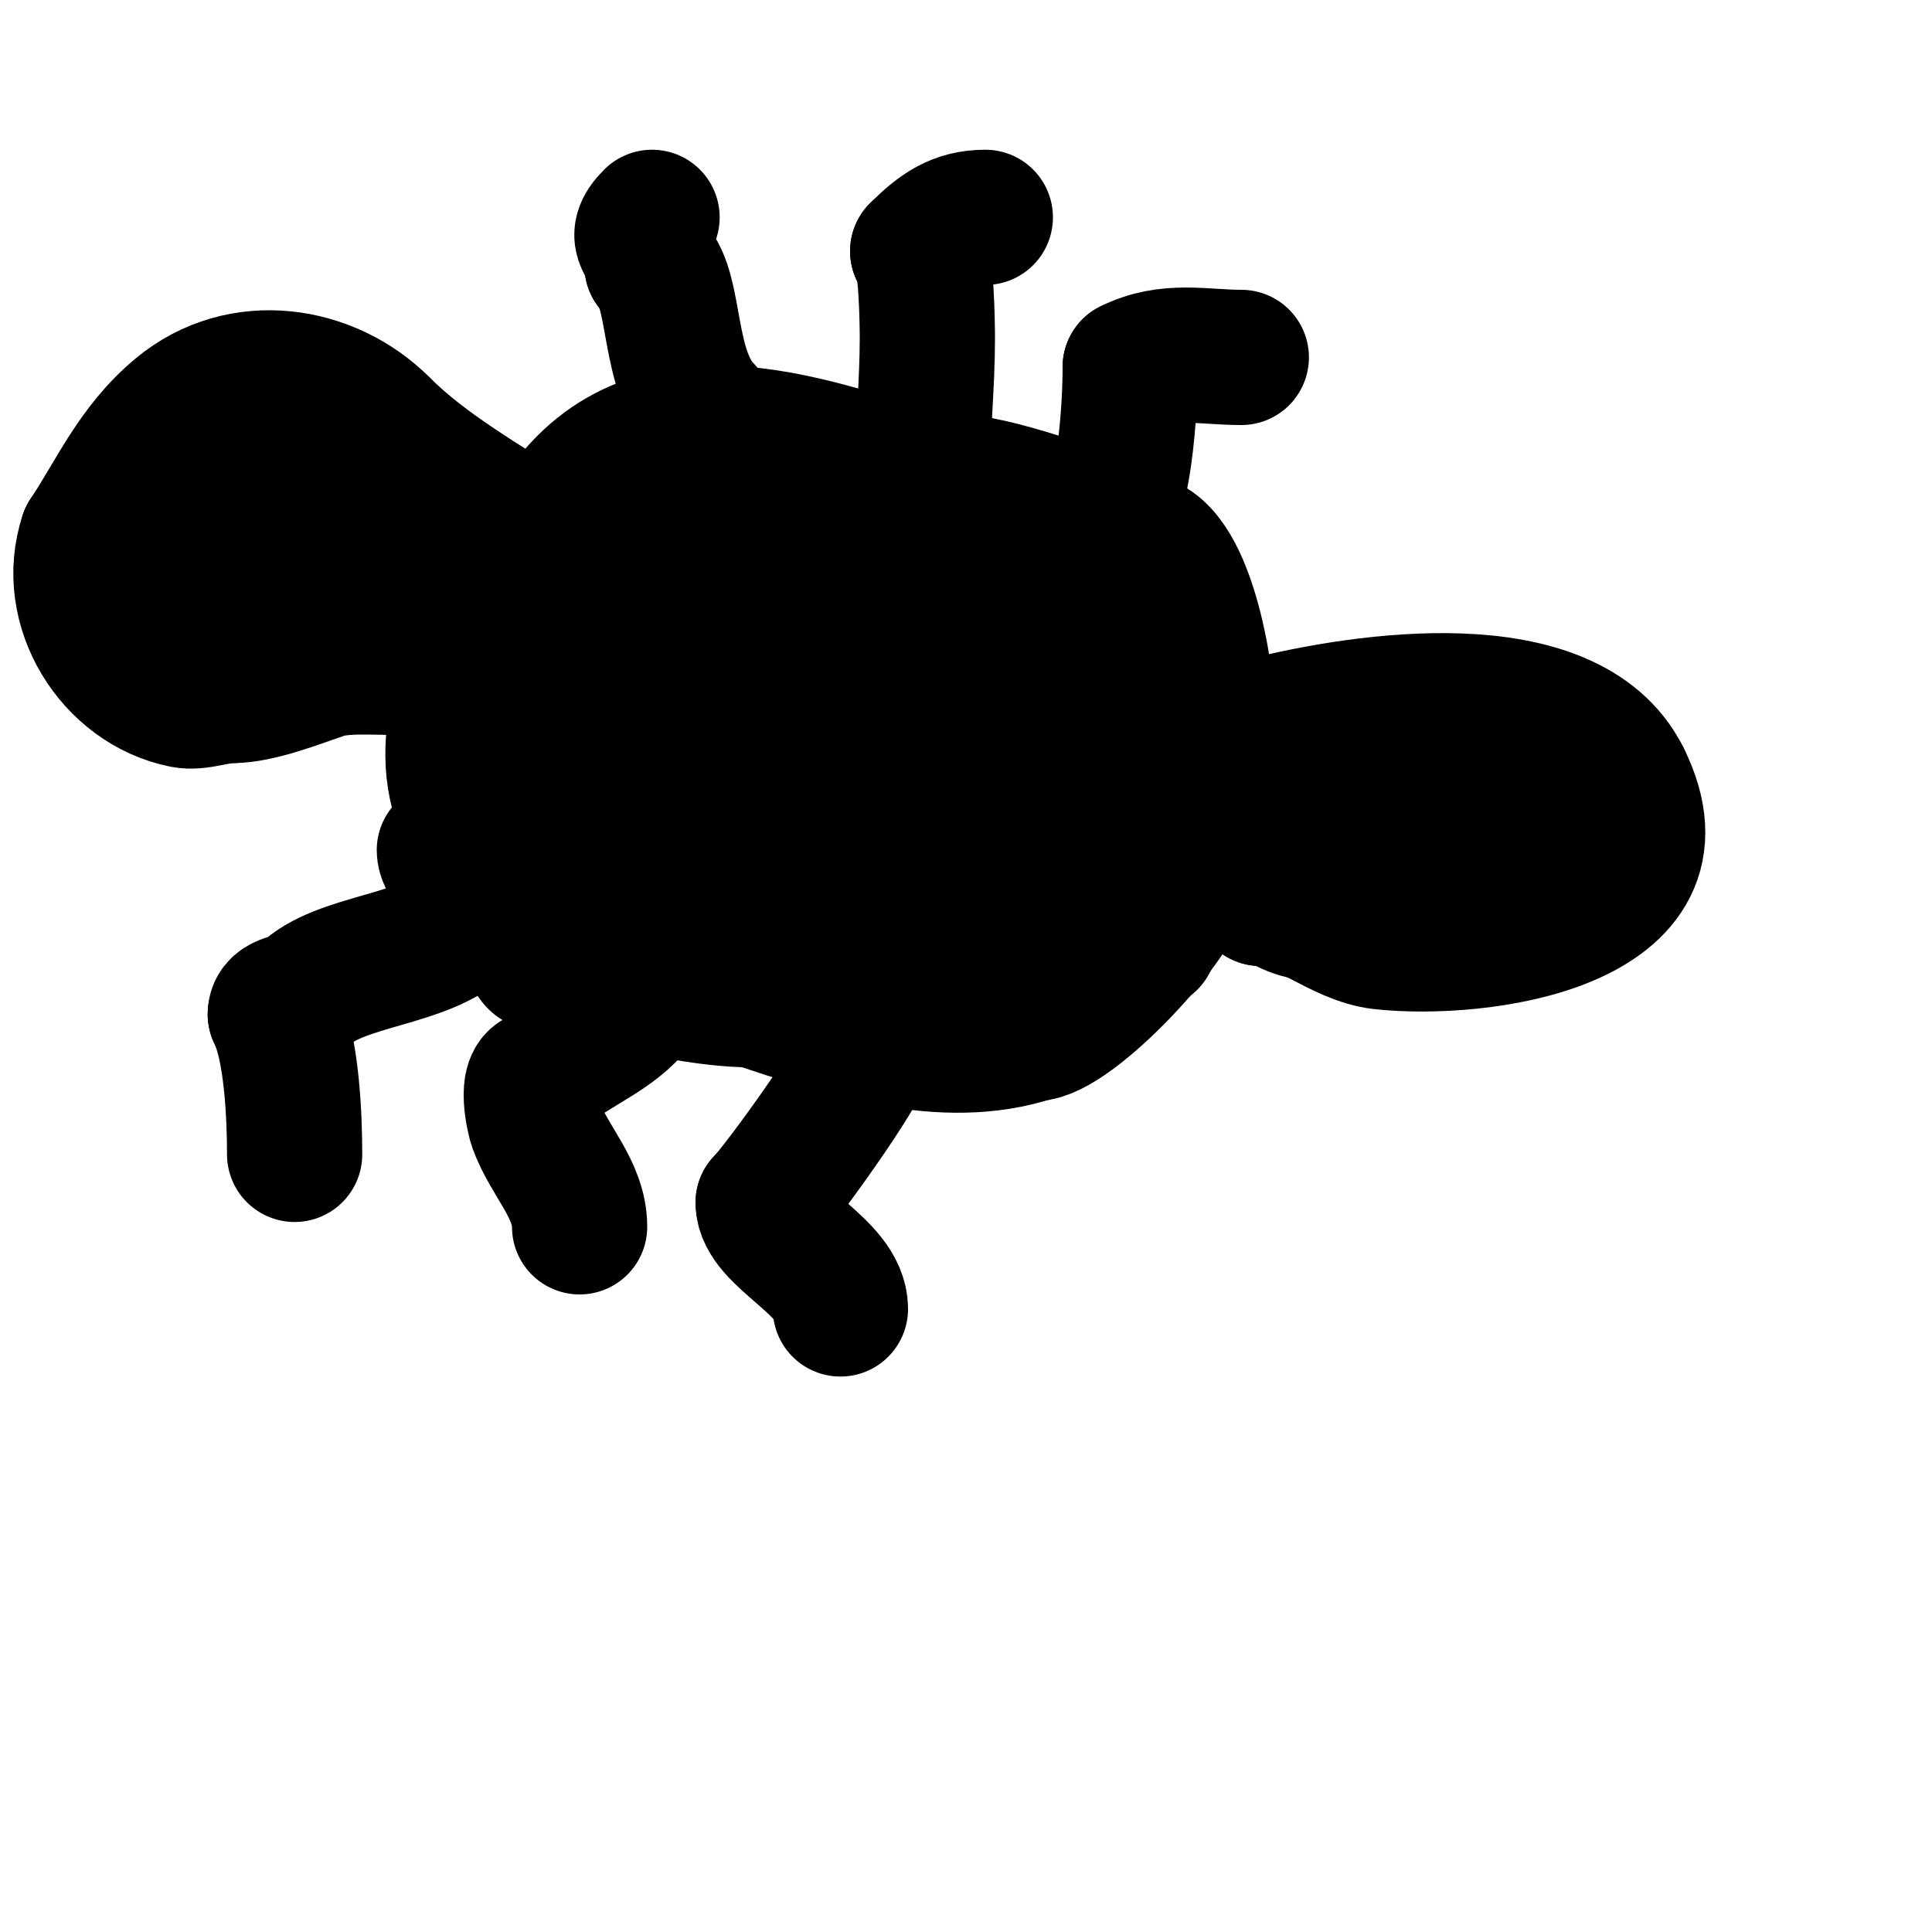
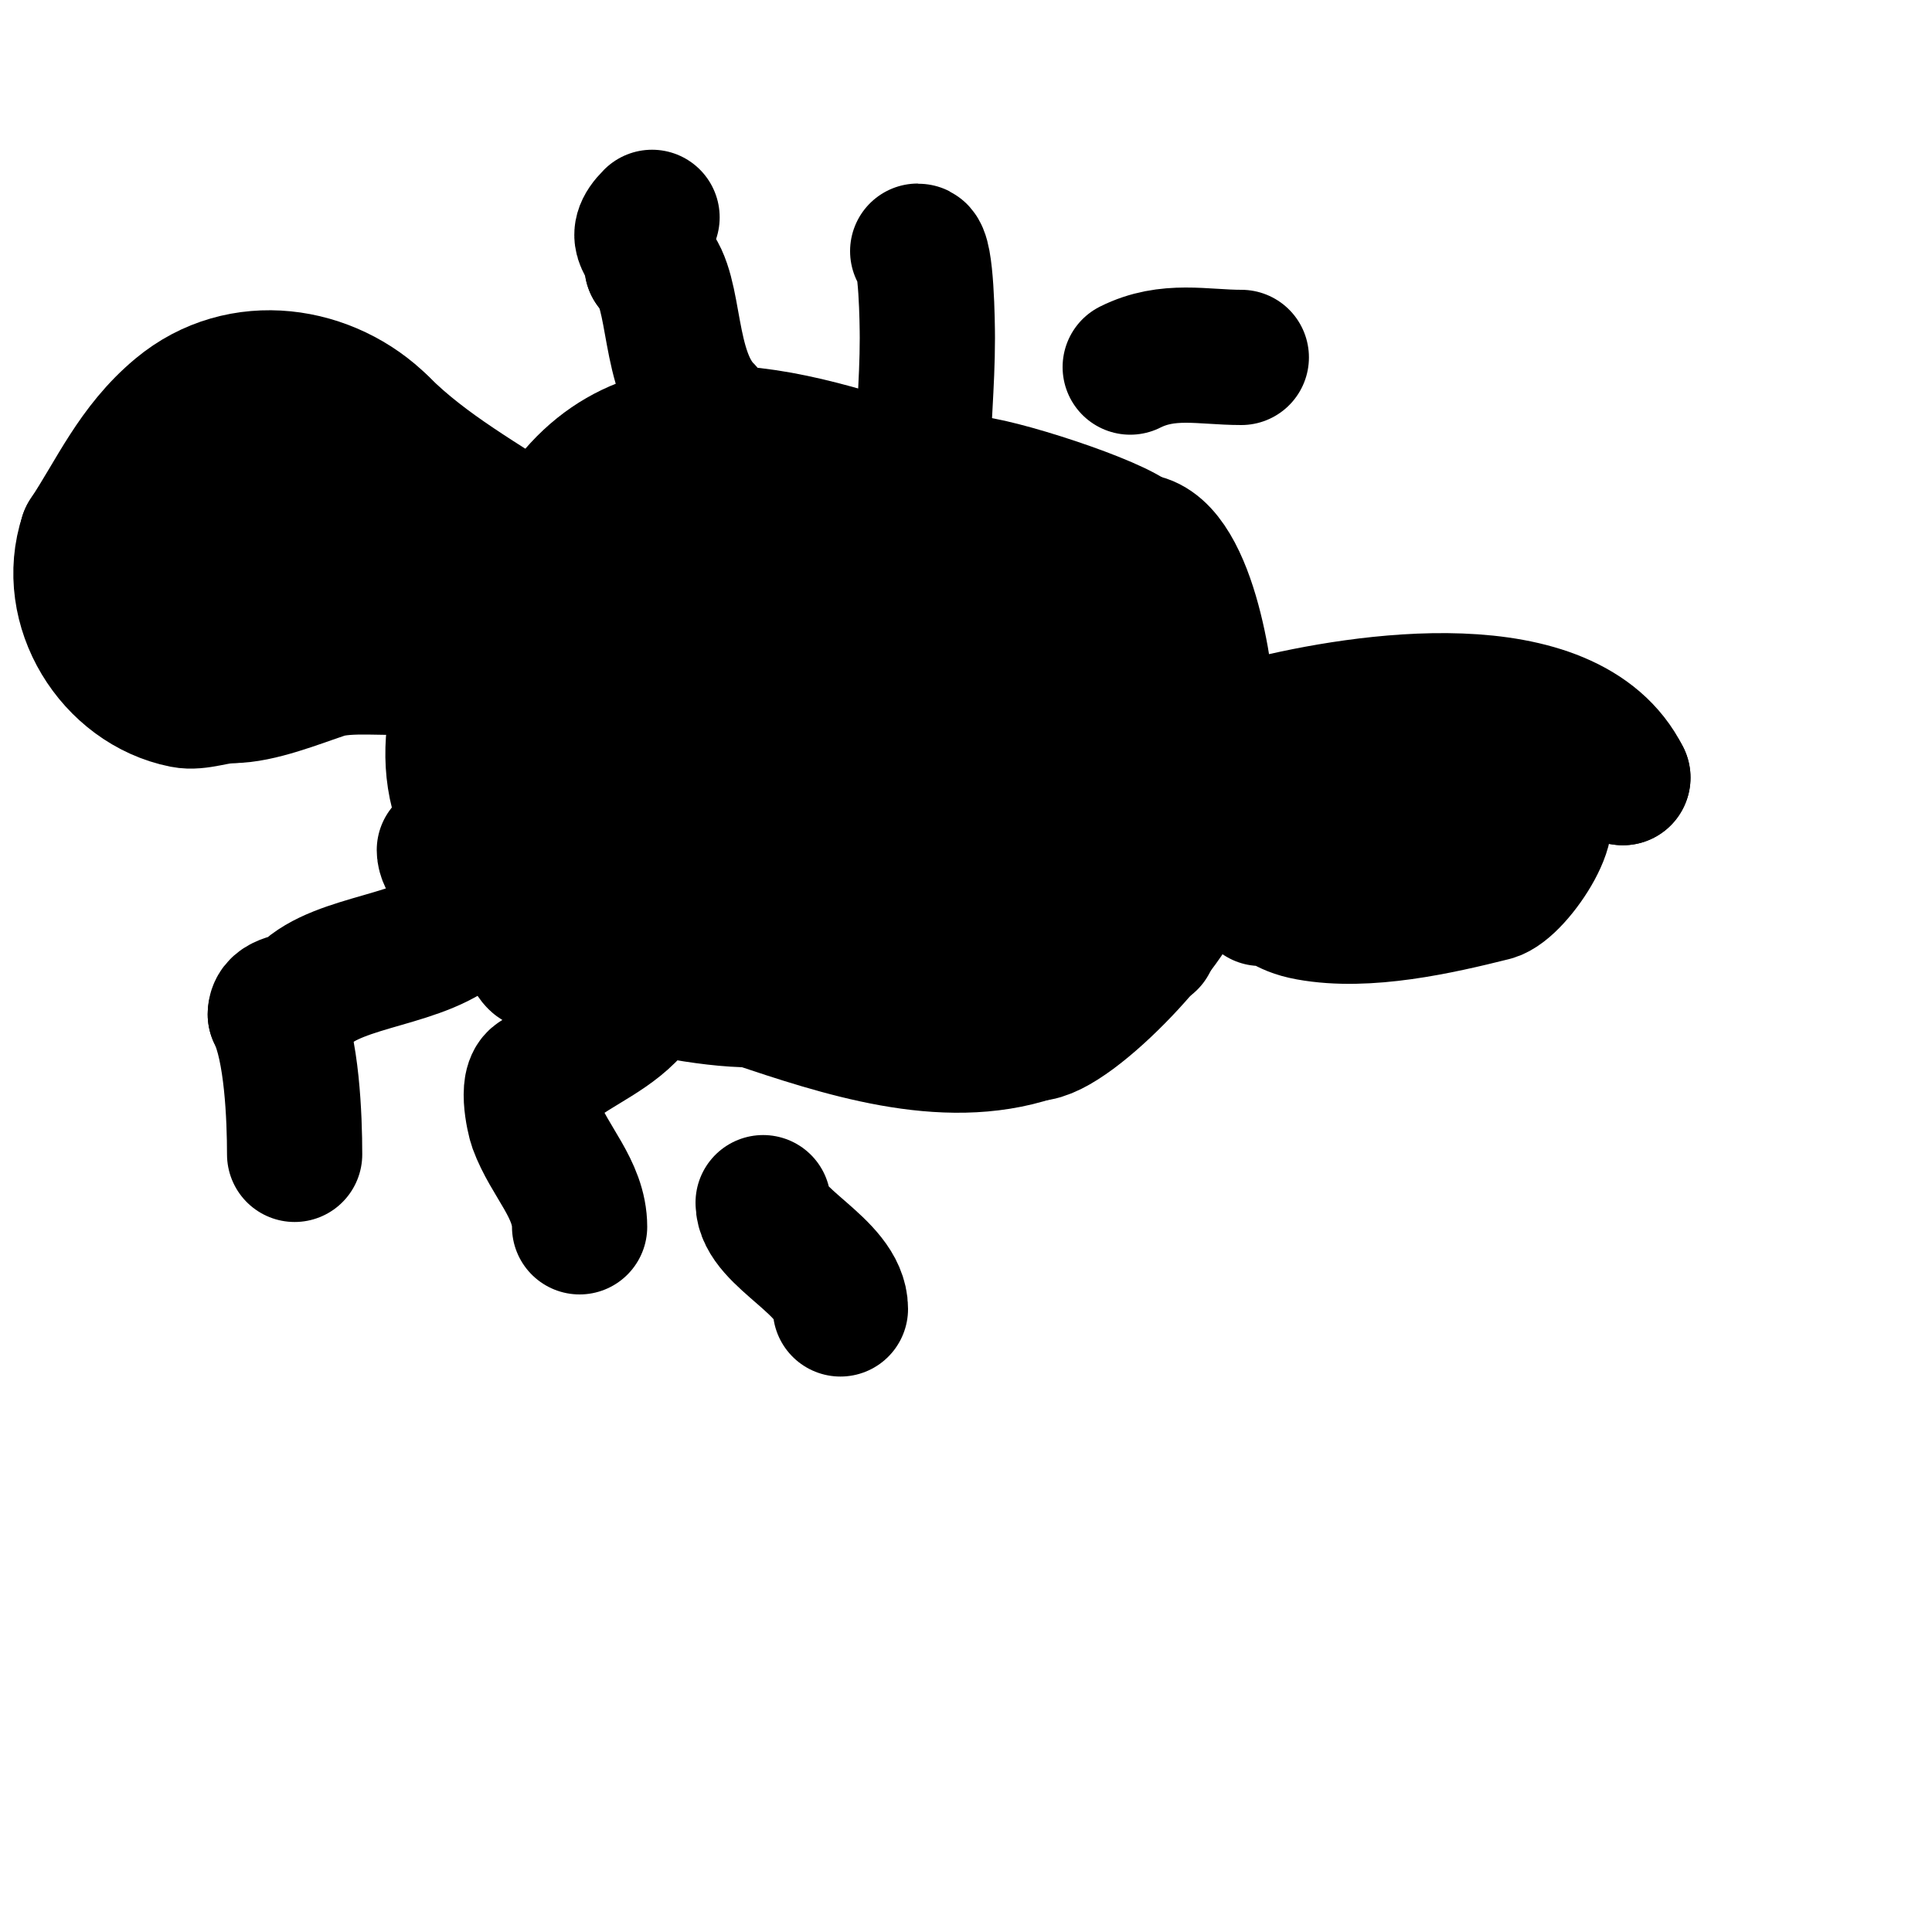
<svg xmlns="http://www.w3.org/2000/svg" viewBox="0 0 400 400" version="1.1">
  <g fill="none" stroke="#000000" stroke-width="28" stroke-linecap="round" stroke-linejoin="round">
    <path d="M187,98c-30.612,-10.204 -61.856,-17.859 -77,20c-1.922,4.805 -2.667,10 -4,15" />
    <path d="M111,173c6.933,6.933 19.169,19.185 22,21c7.903,5.066 18.095,5.032 27,8" />
    <path d="M225,202c4.095,-2.73 8.476,-5.061 13,-7" />
    <path d="M244,147c-3.129,-3.129 -17.335,-26.144 -18,-27c-13.695,-17.607 -41.051,-26.237 -62,-21" />
    <path d="M143,126c-5.124,27.329 -3.611,58.694 25,73" />
    <path d="M218,201c1.075,-0.537 2.15,-1.15 3,-2" />
    <path d="M231,167" />
    <path d="M211,125l-2,-2" />
    <path d="M170,101c-33.293,0 -38.02,20.071 -46,48" />
    <path d="M129,176c15.233,23.938 40.816,29.796 68,23c4.807,-1.202 10.496,-1.496 14,-5" />
    <path d="M161,119c-6.771,0 -9.357,19.287 -6,26c8.165,16.33 27.05,51.319 46,21c2.924,-4.679 6.049,-9.565 7,-15c3.205,-18.312 2.937,-19.126 -2,-29" />
    <path d="M169,122c0,13.117 -3.223,33.423 5,46c3.743,5.724 9.333,10 14,15" />
    <path d="M212,183c22.073,-19.314 7.548,-38.904 -3,-60" />
    <path d="M183,112c-1.218,12.184 0.13,22.389 4,34" />
    <path d="M206,164" />
    <path d="M216,147c-3.85,-10.268 -8.314,-22.884 -20,-26c-3.502,-0.934 -10.343,-2.605 -13,2c-4.178,7.241 -6.667,15.333 -10,23" />
    <path d="M178,174l1,0" />
    <path d="M211,166" />
    <path d="M231,145c5.459,0 10,7.404 10,12" />
    <path d="M234,171c0,8.913 -13.397,13.065 -20,16c-4.011,1.783 -8.483,6.179 -13,7c-10.712,1.948 -33.312,5.688 -42,-3" />
    <path d="M155,174c1.281,-1.708 2.491,-3.491 4,-5" />
    <path d="M198,147c1.821,0 3.398,-1.199 5,-2" />
    <path d="M238,127c1.7,0 3.351,-0.588 5,-1" />
    <path d="M245,175c-9.855,21.117 -17.847,27.969 -43,33" />
    <path d="M170,205c-2.558,0 -3.743,-2.059 -6,-3c-12.808,-5.337 -22.639,-11.704 -28,-26c-8.116,-21.644 4.855,-44.038 -12,-63c-4.125,-4.64 -18.17,7.34 -20,11c-6.727,13.453 -14.838,30.323 -7,46" />
    <path d="M130,192c6.105,6.105 23.607,0.056 31,-1" />
    <path d="M178,168c-1.835,-7.708 -0.928,-16.913 -6,-23c-2.387,-2.865 -15.873,-20.436 -23,-24c-17.032,-8.516 -31.976,2.755 -40,18c-8.227,15.631 -2.757,29.49 6,42c3.005,4.293 5.886,11.471 12,13c24.888,6.222 40.618,-27.772 39,-48c-0.298,-3.731 -7.852,-15.673 -10,-18c-1.63,-1.766 -3.884,-2.86 -6,-4c-18.028,-9.707 -16.555,0.229 -15,22c0.239,3.352 9.25,16.25 12,19" />
-     <path d="M174,102c5.495,0 10.571,-2.224 16,-3c3.636,-0.519 6.484,1 10,1" />
    <path d="M200,100c5.641,0 31.238,8.238 35,12" />
    <path d="M235,112c10.86,0 15,28.709 15,36" />
    <path d="M250,148c0,10.506 2.24,26.76 -5,34" />
    <path d="M245,182c0,7.308 -23.048,32 -31,32" />
    <path d="M214,214c-18.632,6.211 -40.012,-1.004 -58,-7" />
    <path d="M156,207c-10.355,0 -22.334,-3.061 -33,-5c-1.706,-0.31 -10.638,-1.638 -12,-3c-1.596,-1.596 -1.82,-4.82 -4,-7" />
    <path d="M107,192c-3.684,-3.684 -15,-11.404 -15,-16" />
    <path d="M92,176" />
    <path d="M96,191c-8.024,8.024 -25.668,7.668 -33,15c-1.479,1.479 -6,0.992 -6,4" />
    <path d="M57,210c3.448,6.896 4,21.386 4,29" />
    <path d="M130,210c-5.282,5.282 -12.697,7.697 -18,13" />
    <path d="M112,223c-3.496,0 -1.45,8.763 -1,10c2.699,7.423 9,13.186 9,21" />
-     <path d="M179,218c0,3.218 -17.695,27.695 -21,31" />
    <path d="M158,249c0,7.287 16,13.184 16,22" />
-     <path d="M228,109c4.803,-4.803 6,-24.29 6,-33" />
    <path d="M234,76c7.842,-3.921 15.03,-2 23,-2" />
    <path d="M191,98c0,-9.382 1,-18.337 1,-28c0,-2.821 -0.179,-18 -2,-18" />
-     <path d="M190,52c4.407,-4.407 8.048,-7 14,-7" />
    <path d="M262,150c20.029,-5.007 62.7,-11.6 74,11" />
-     <path d="M336,161c15.155,30.31 -29.778,36.247 -50,34c-8.696,-0.966 -16.521,-9 -25,-9" />
+     <path d="M336,161c-8.696,-0.966 -16.521,-9 -25,-9" />
    <path d="M261,186c4.767,0 4.225,1.95 10,3c11.987,2.179 26.907,-1.227 38,-4c4.993,-1.248 15.856,-18 8,-18" />
    <path d="M317,167c-9.407,-1.568 -17.72,2.856 -27,1c-3.266,-0.653 -17.795,-9.205 -20,-7c-1.03,1.03 4.143,3.143 5,4" />
-     <path d="M275,165c2.404,2.404 -6.612,1.718 -10,2c-1.694,0.141 -5,2.7 -5,1c0,-2.728 7.836,0.164 9,-1c2.216,-2.216 -5,-2 -5,-2c0,0 4.012,-0.602 6,-1" />
    <path d="M270,164c9.094,0 16.538,2 25,2" />
    <path d="M146,85c-8.1,-8.1 -5.775,-24.775 -11,-30" />
    <path d="M135,55c0,-4.733 -4.721,-5.279 0,-10" />
    <path d="M111,111c-10.875,-7.25 -22.723,-13.723 -32,-23" />
    <path d="M79,88c-10.815,-10.815 -29.018,-13.819 -42,-3c-9.16,7.633 -13.191,17.286 -19,26" />
    <path d="M18,111c-4.901,14.702 5.3,31.06 20,34c3.015,0.603 6.719,-1 10,-1" />
    <path d="M48,144c5.712,0 13.444,-3.148 19,-5c5.1,-1.7 13.668,-0.408 19,-1c3.737,-0.415 13.023,1.954 15,-2" />
    <path d="M101,136c0,-8.604 -3.166,-14.331 -7,-22c-2.802,-5.604 -8.33,-7.498 -13,-11c-5.778,-4.334 -11.747,-10.928 -19,-13c-12.096,-3.456 -17.396,4.45 -20,14c-0.162,0.594 -2.373,9.814 0,11c7.405,3.702 17.873,2 26,2" />
    <path d="M68,117c15.131,0 8.745,-9.811 1,-13c-6.287,-2.589 -13.201,-4 -20,-4c-0.368,0 -8,-0.042 -8,2c0,1.374 2.638,0.818 4,1c3.979,0.53 7.994,0.742 12,1c6.329,0.408 12.661,0.789 19,1c4.344,0.145 17.287,0.285 13,1c-3.632,0.605 -7.363,0.426 -11,1c-2.715,0.429 -5.333,1.333 -8,2" />
    <path d="M70,109c-10.07,1.439 -18.366,2.366 -25,9c-2.664,2.664 4.107,8.68 3,12c-0.716,2.149 -3,3.63 -3,5" />
  </g>
</svg>